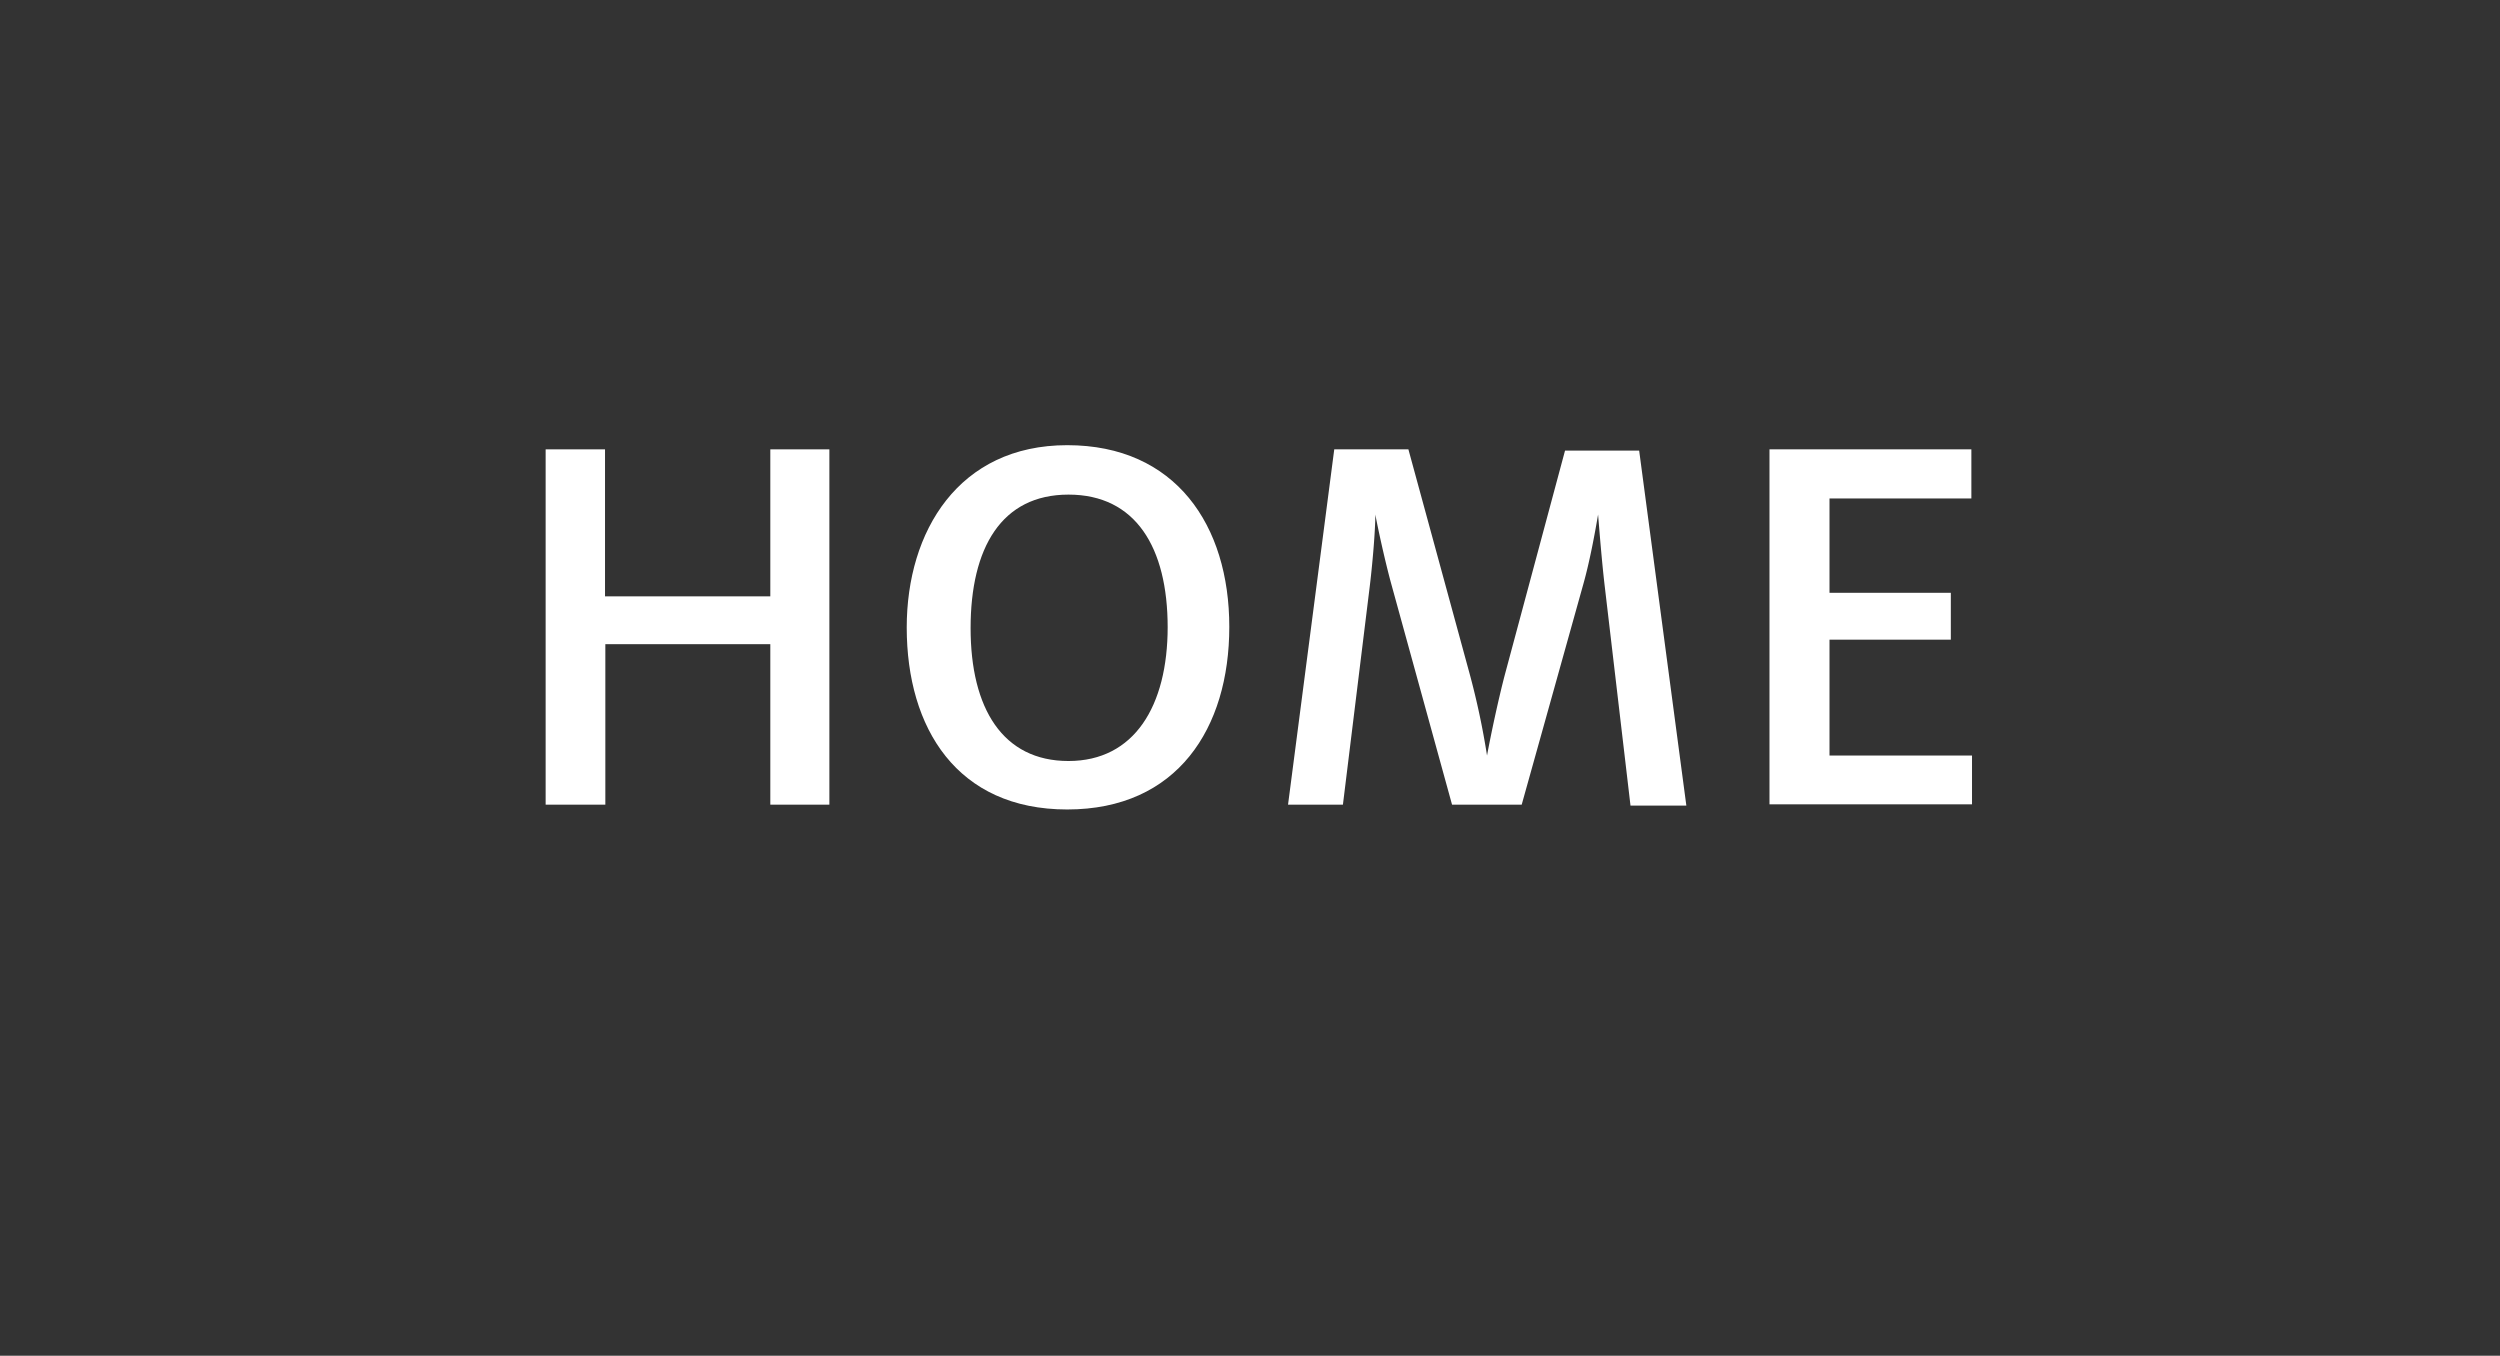
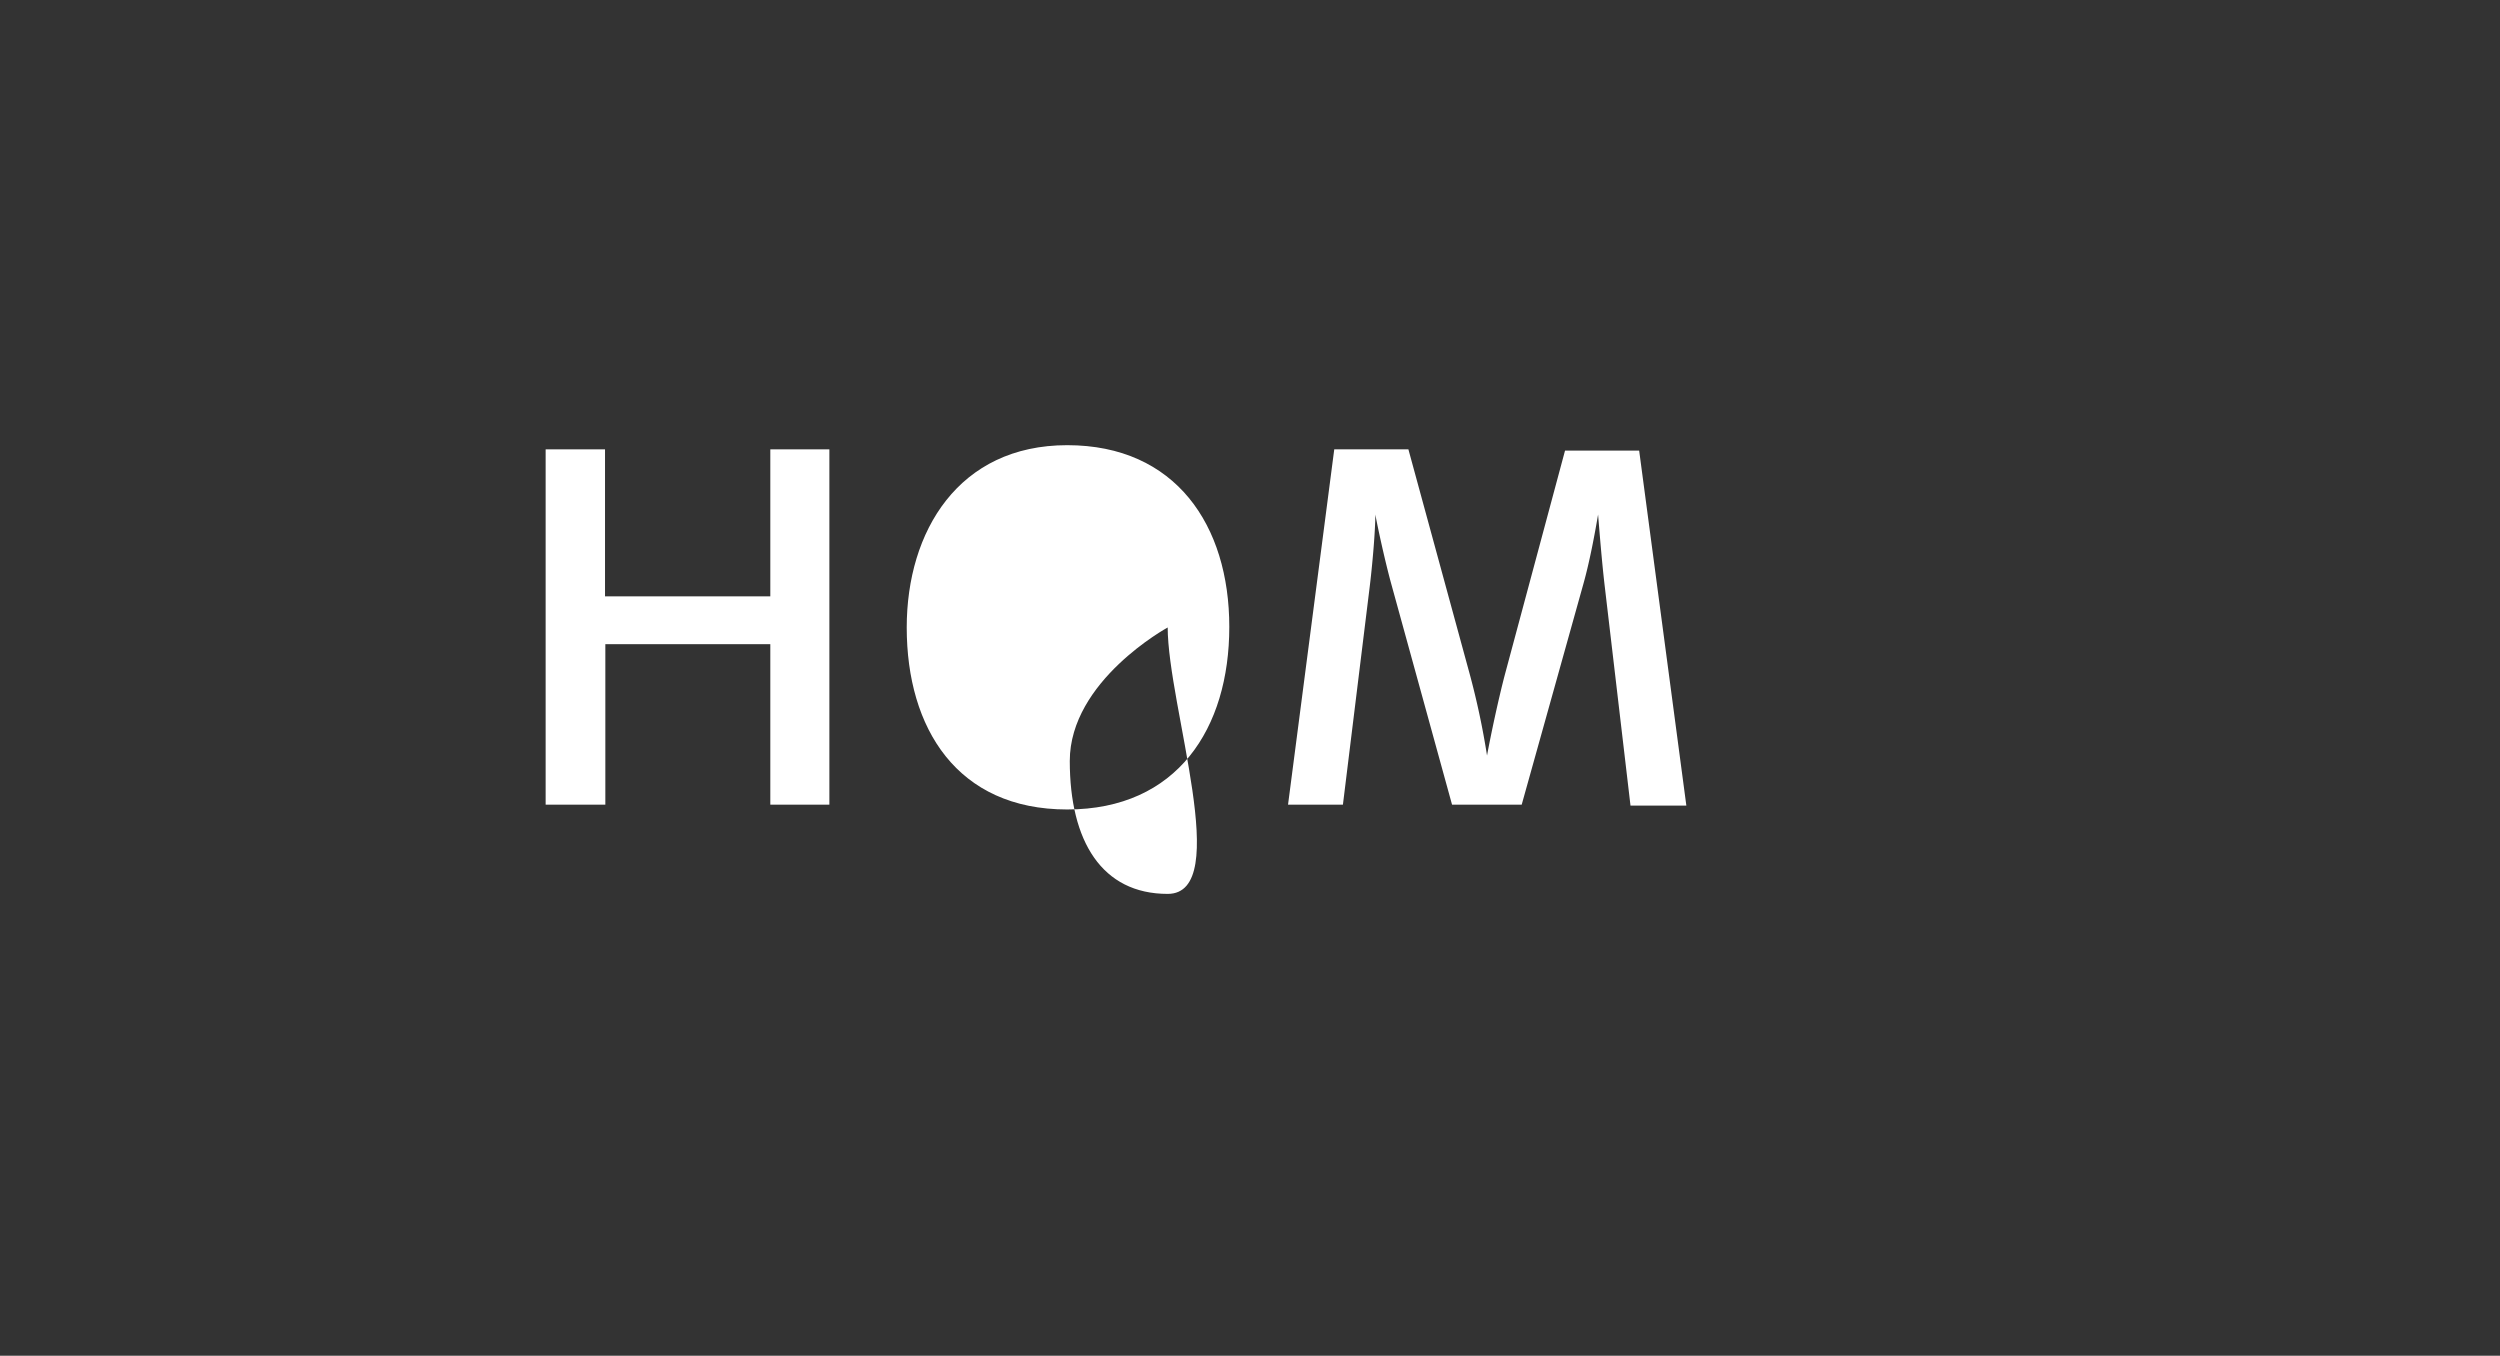
<svg xmlns="http://www.w3.org/2000/svg" viewBox="0 0 77.89 42.24">
  <rect x="0" y="0" width="77.89" height="42.24" fill="#333333" stroke="none" />
  <defs>
    <style>.cls-1{fill:none;}.cls-2{fill:#fff;}</style>
  </defs>
  <g id="Layer_2" data-name="Layer 2">
    <g id="Layer_1-2" data-name="Layer 1">
-       <rect class="cls-1" width="77.89" height="42.24" />
      <path class="cls-2" d="M17,14h1.85v4.58H24V14h1.84V25.07H24v-5H18.86v5H17Z" />
-       <path class="cls-2" d="M28.25,19.55c0-3,1.62-5.68,5-5.68s5.05,2.5,5.05,5.66-1.62,5.69-5.05,5.69S28.25,22.69,28.25,19.55Zm8.13,0c0-2.5-1-4.14-3.09-4.14s-3.05,1.66-3.05,4.16,1,4.14,3.05,4.14S36.38,22,36.38,19.53Z" />
+       <path class="cls-2" d="M28.25,19.55c0-3,1.62-5.68,5-5.68s5.05,2.5,5.05,5.66-1.62,5.69-5.05,5.69S28.25,22.69,28.25,19.55Zm8.13,0s-3.05,1.66-3.05,4.16,1,4.14,3.05,4.14S36.38,22,36.38,19.53Z" />
      <path class="cls-2" d="M41.57,14h2.31L45.79,21a23.86,23.86,0,0,1,.54,2.54h0c.14-.76.37-1.81.55-2.5l1.88-7h2.31l1.47,11.06H50.8L50,18.29c-.09-.76-.16-1.65-.21-2.26h0c-.1.59-.26,1.46-.46,2.17l-1.92,6.87H45.24l-1.9-6.9c-.19-.7-.4-1.66-.49-2.14h0c0,.5-.09,1.58-.19,2.37l-.82,6.67H40.13Z" />
-       <path class="cls-2" d="M55.13,14h6.29v1.53H57v2.94h3.78v1.46H57v3.61h4.44v1.52H55.13Z" />
    </g>
  </g>
</svg>